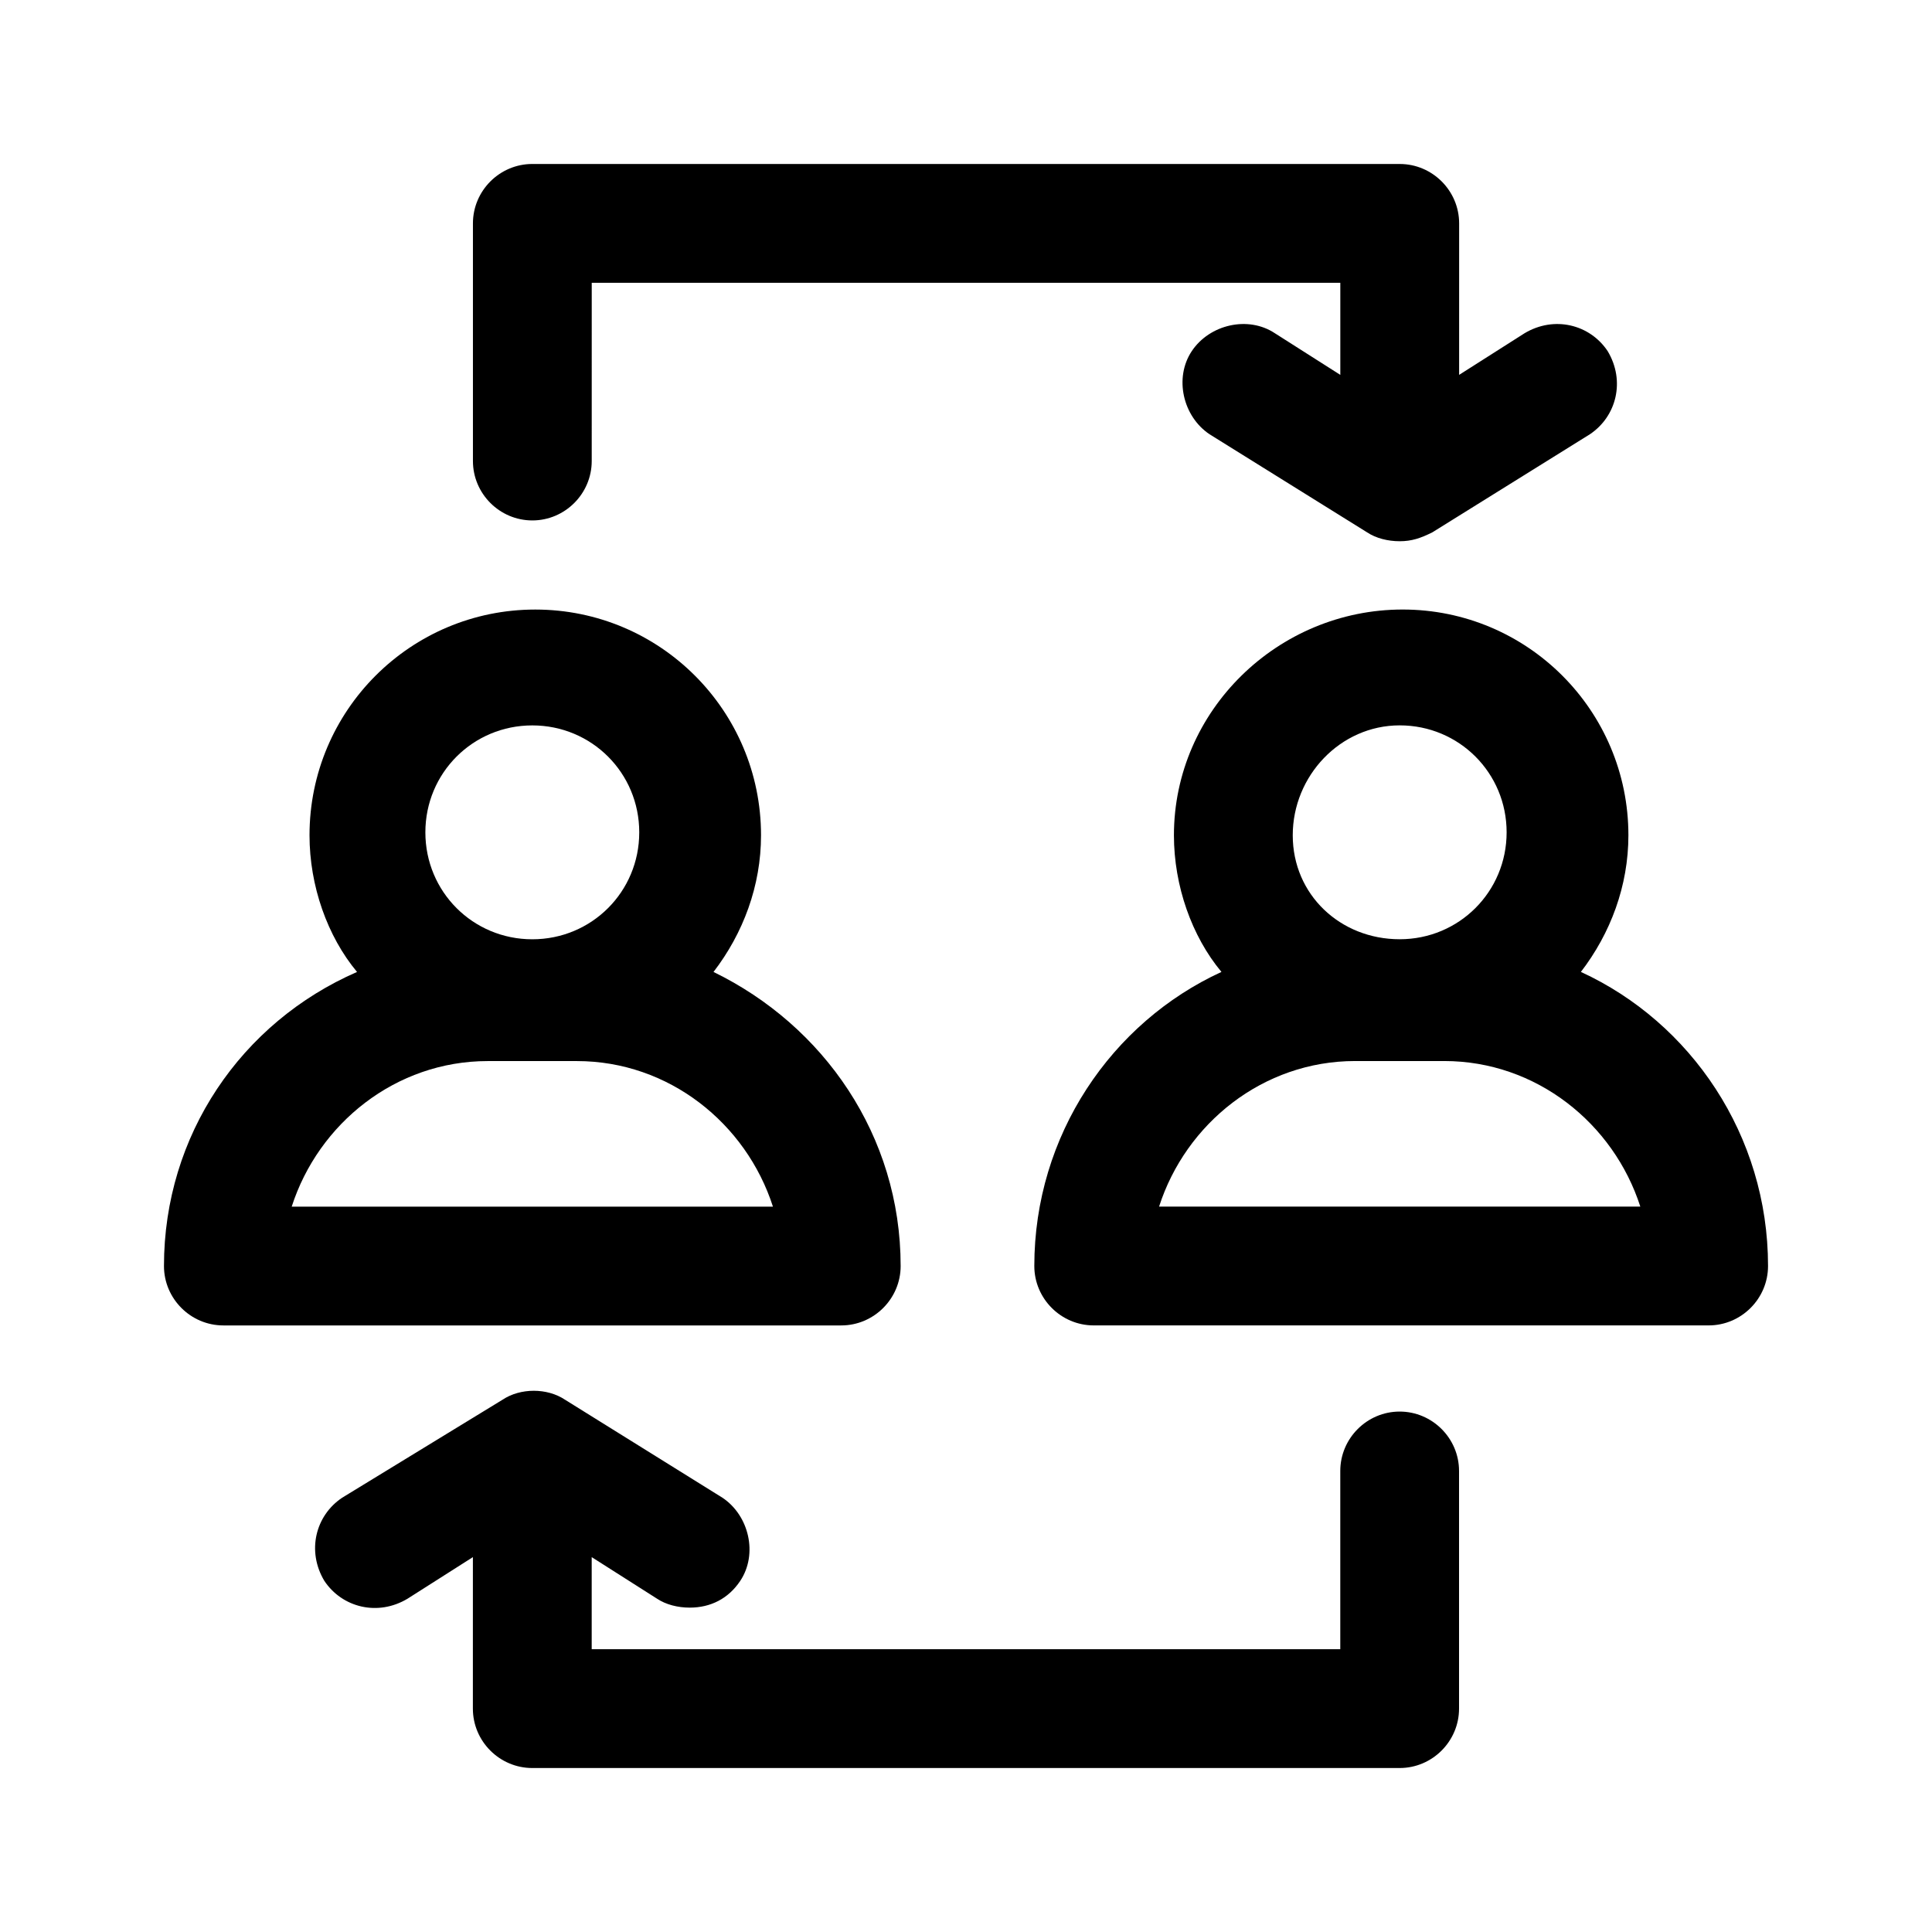
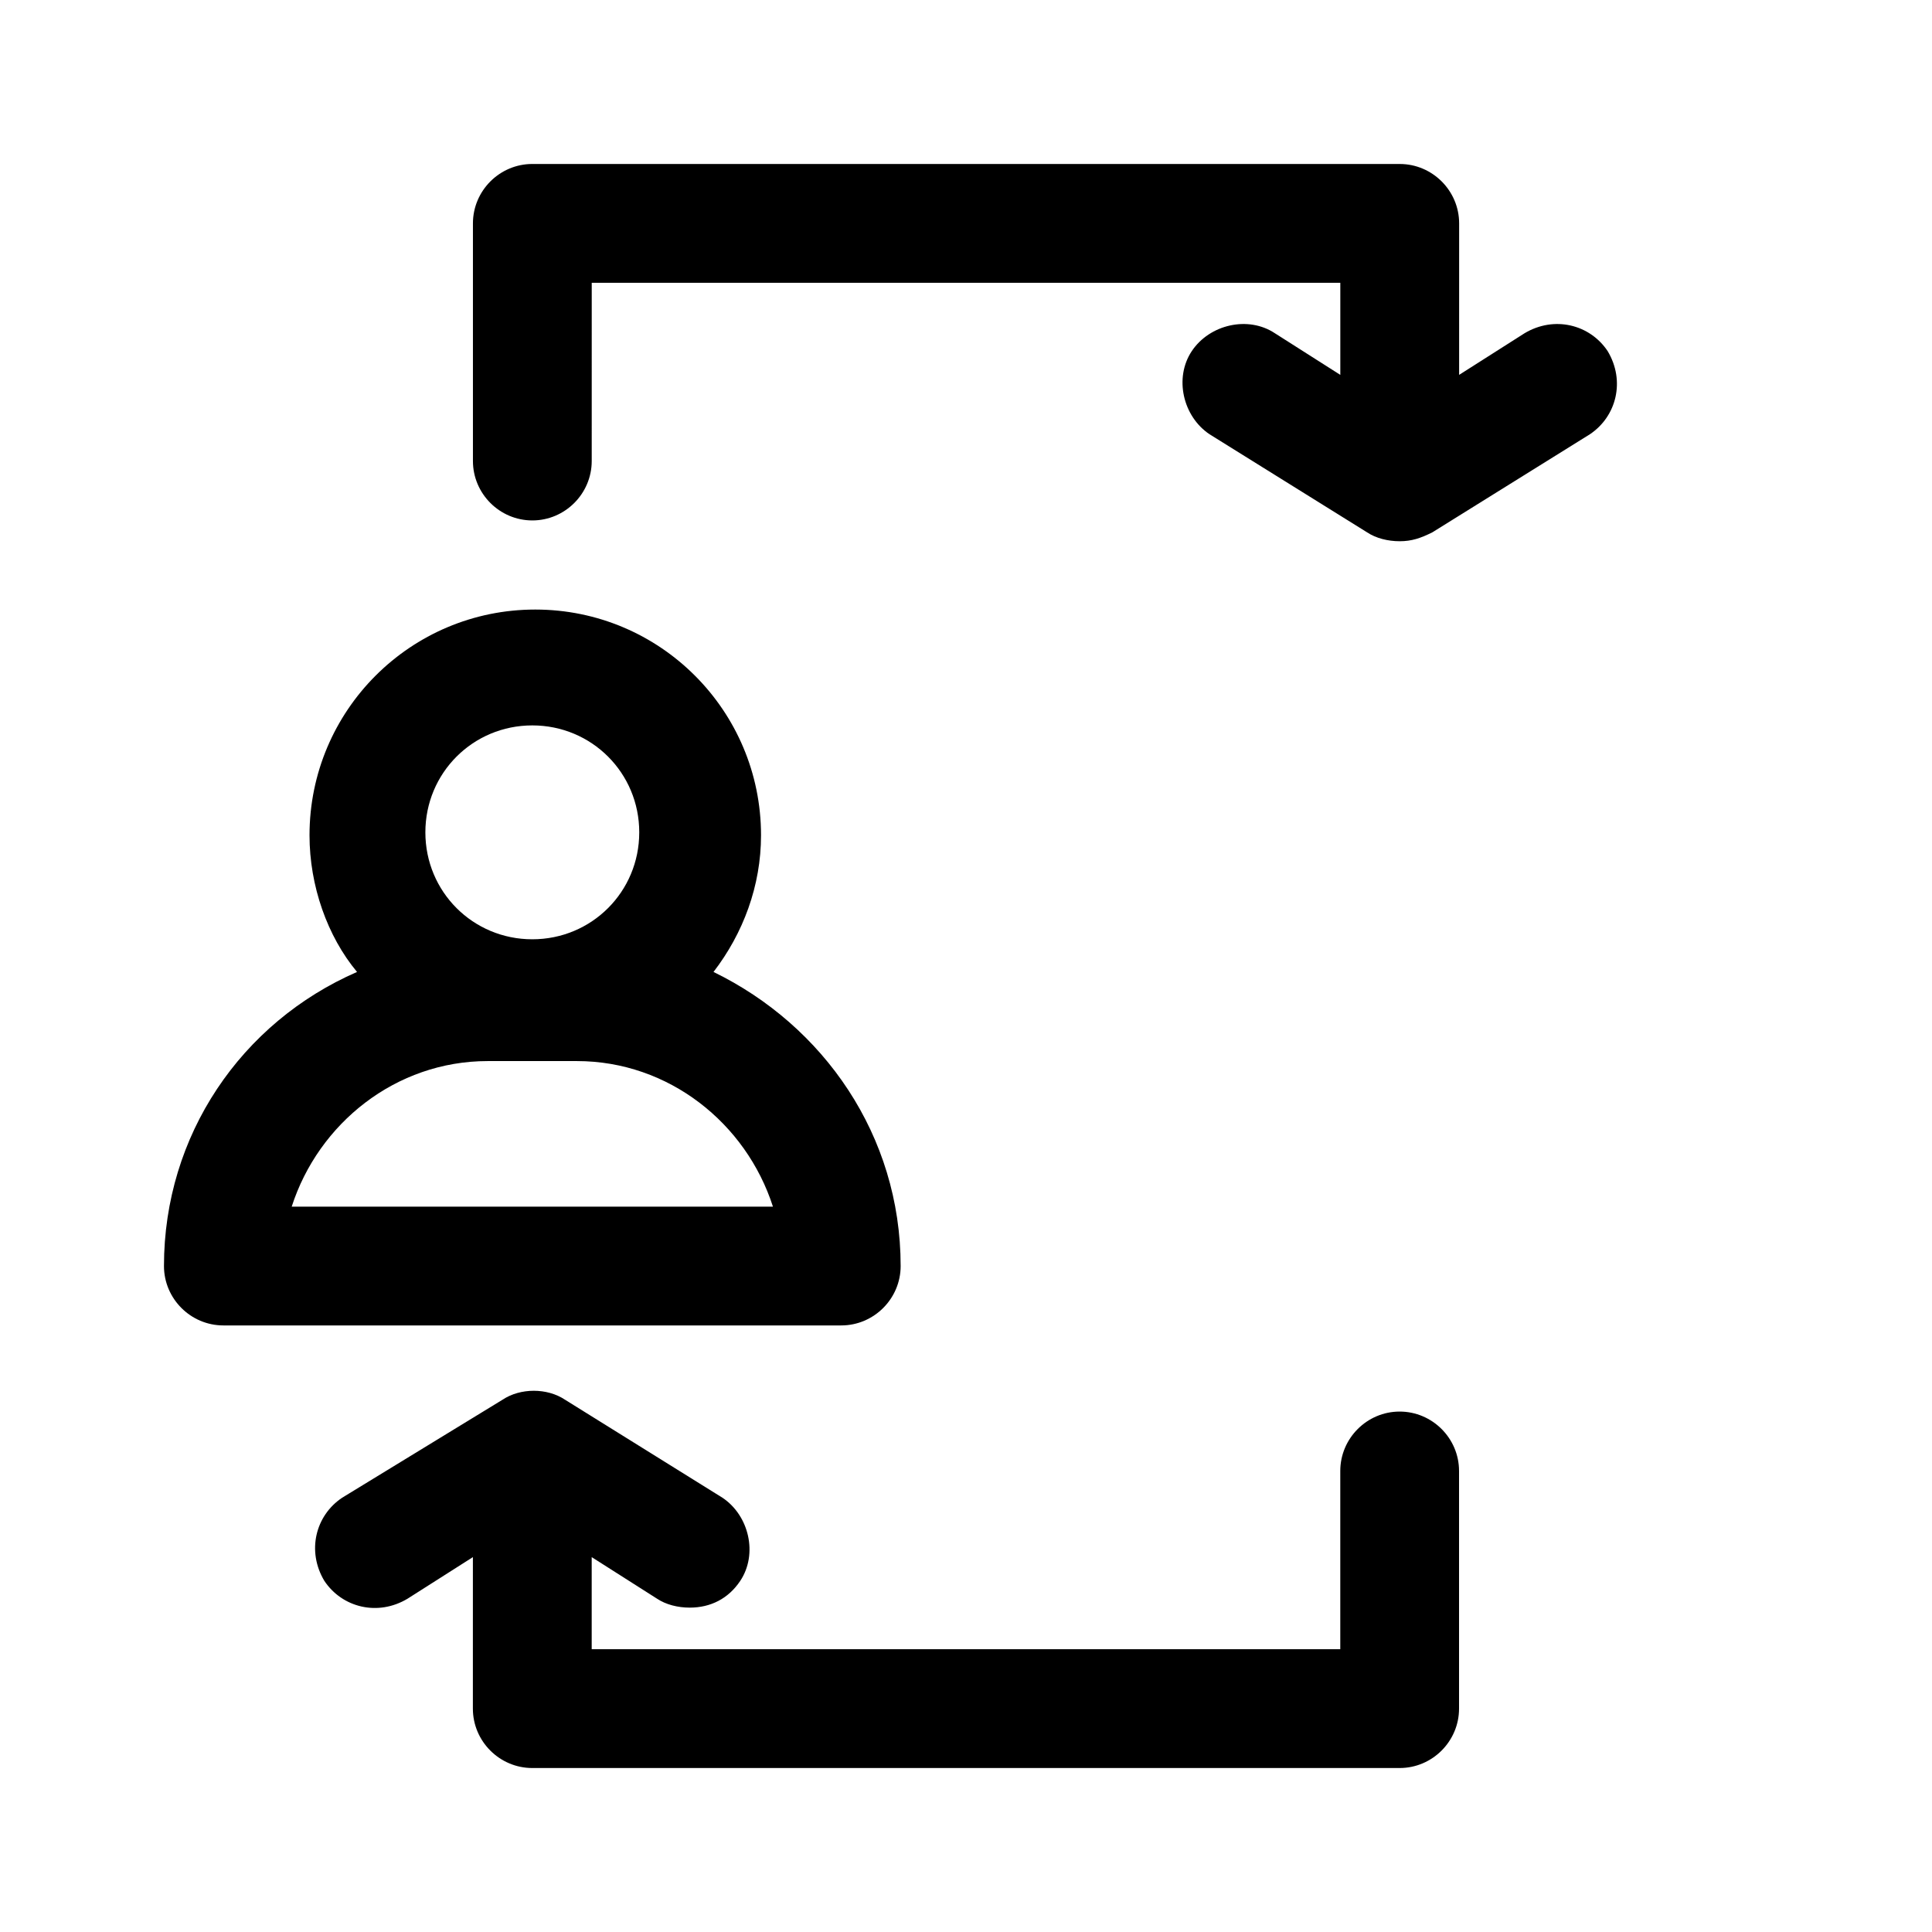
<svg xmlns="http://www.w3.org/2000/svg" fill="#000000" width="800px" height="800px" version="1.1" viewBox="144 144 512 512">
  <g>
    <path d="m285.07 281.92c8.66 0 15.742-7.086 15.742-15.742l0.004-47.234h198.38v24.402l-17.32-11.02c-7.086-4.723-17.32-2.363-22.043 4.723-4.723 7.086-2.363 17.32 4.723 22.043l41.723 25.977c2.363 1.574 5.512 2.363 8.66 2.363 3.148 0 5.512-0.789 8.66-2.363l41.723-25.977c7.086-4.723 9.445-14.168 4.723-22.043-4.723-7.086-14.168-9.445-22.043-4.723l-17.32 11.02 0.004-40.145c0-8.66-7.086-15.742-15.742-15.742l-229.87-0.004c-8.66 0-15.742 7.086-15.742 15.742v62.977c0 8.66 7.082 15.746 15.742 15.746z" />
    <path d="m514.93 518.08c-8.66 0-15.742 7.086-15.742 15.742v47.23l-198.38 0.004v-24.402l17.32 11.02c2.363 1.574 5.512 2.363 8.66 2.363 5.512 0 10.234-2.363 13.383-7.086 4.723-7.086 2.363-17.32-4.723-22.043l-41.723-25.977c-4.723-3.148-11.809-3.148-16.531 0l-42.512 25.977c-7.086 4.723-9.445 14.168-4.723 22.043 4.723 7.086 14.168 9.445 22.043 4.723l17.32-11.02-0.004 40.148c0 8.66 7.086 15.742 15.742 15.742h229.86c8.66 0 15.742-7.086 15.742-15.742v-62.977c0.004-8.66-7.082-15.746-15.742-15.746z" />
    <path d="m382.68 479.51c0-34.637-20.469-63.762-49.594-77.934 7.871-10.234 12.594-22.828 12.594-36.211 0-33.062-26.766-59.828-59.828-59.828s-59.828 26.766-59.828 59.828c0 13.383 4.723 26.766 12.594 36.211-30.695 13.383-51.164 43.293-51.164 77.934 0 8.66 7.086 15.742 15.742 15.742h163.74c8.66 0 15.746-7.086 15.746-15.742zm-97.613-143.27c15.742 0 28.34 12.594 28.34 28.34 0 15.742-12.594 28.34-28.34 28.34-15.742 0-28.34-12.594-28.34-28.34 0-15.742 12.598-28.34 28.34-28.34zm-63.762 127.53c7.086-22.043 27.551-38.574 51.957-38.574h23.617c24.402 0 44.871 16.531 51.957 38.574z" />
-     <path d="m562.95 401.57c7.871-10.234 12.594-22.828 12.594-36.211 0-33.062-26.766-59.828-59.828-59.828-33.059 0-60.613 26.766-60.613 59.828 0 13.383 4.723 26.766 12.594 36.211-29.125 13.383-49.594 43.297-49.594 77.934 0 8.66 7.086 15.742 15.742 15.742h162.96c8.66 0 15.742-7.086 15.742-15.742 0-34.641-20.469-64.551-49.594-77.934zm-48.02-65.34c15.742 0 28.34 12.594 28.34 28.34 0 15.742-12.594 28.34-28.34 28.34-15.742 0-28.34-11.809-28.34-27.551 0-15.746 12.598-29.129 28.34-29.129zm-63.762 127.53c7.086-22.043 27.551-38.574 51.957-38.574h23.617c24.402 0 44.871 16.531 51.957 38.574z" />
  </g>
</svg>